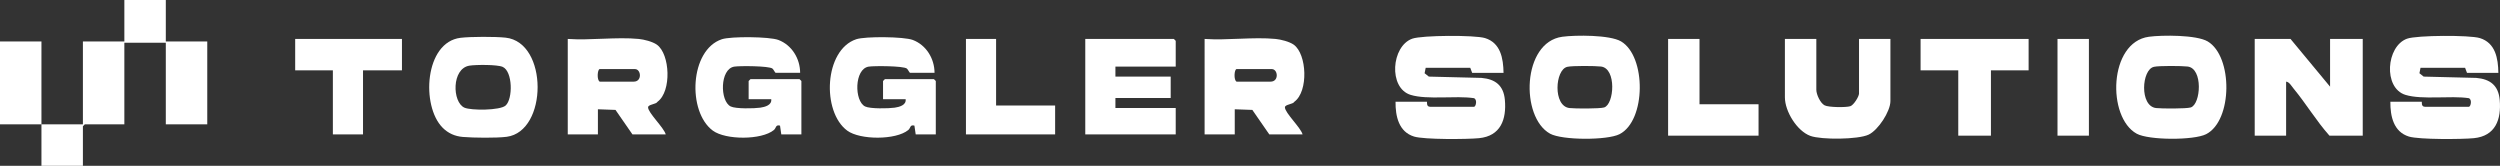
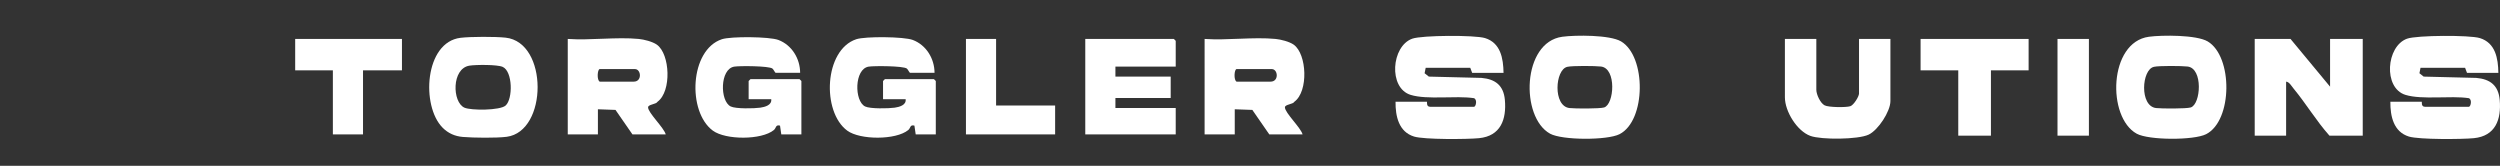
<svg xmlns="http://www.w3.org/2000/svg" id="Ebene_1" version="1.1" viewBox="0 0 995.14 66">
  <rect x="0" y="0" width="995.14" height="66" fill="#333333" stroke="none" />
  <defs>
    <style>
      .st0 {
        fill: #fff;
      }
    </style>
  </defs>
-   <path class="st0" d="M16.5,49.5h16.5V16.5h16.5V0h16.5v16.5h16.5v33h-16.5V17h-16.5v32.5h-15.75l-.75.75v15.75h-16.5c-.02-5.49.03-11.01,0-16.5H0V16.5h16.5c.04,10.99-.05,22.01,0,33Z" />
  <path class="st0" d="M598.5,29h-12.5l-.75-2h-17.75l-.43,2.15,1.69,1.34,20.98.52c5.52.49,8.76,3.03,9.28,8.72.71,7.82-1.7,14.42-10.28,15.27-4.74.47-21.84.59-25.85-.64-6.12-1.87-7.45-8.11-7.39-13.86h12.5c.13,0-.37,2,1.25,2h17.5c.74,0,1.41-2.94-.07-3.43-7.22-1.08-18.55.74-25.19-1.31-8.91-2.77-7.66-19.37.65-22.36,3.88-1.4,24.97-1.48,28.96-.25,6.23,1.91,7.3,8.08,7.39,13.86Z" />
  <path class="st0" d="M994.5,29h-12.5l-.75-2h-17.75l-.43,2.15,1.69,1.34,20.98.52c5.52.49,8.76,3.03,9.28,8.72.71,7.82-1.7,14.42-10.28,15.27-4.74.47-21.84.59-25.85-.64-6.12-1.87-7.45-8.11-7.39-13.86h12.5c.13,0-.37,2,1.25,2h17.5c.74,0,1.41-2.94-.07-3.43-7.22-1.08-18.55.74-25.19-1.31-8.91-2.77-7.66-19.37.65-22.36,3.88-1.4,24.97-1.48,28.96-.25,6.23,1.91,7.3,8.08,7.39,13.86Z" />
  <path class="st0" d="M927.5,34.5V15.5h13v38.5h-13.25c-5.23-5.86-9.28-12.7-14.27-18.73-.79-.95-1.76-2.72-2.98-2.77v21.5h-12.5V15.5h14.25l15.75,19Z" />
  <path class="st0" d="M254.25,15.5c2.08.2,5.5,1.06,7.22,2.28,5.27,3.77,5.91,18.58.28,22.71-.55,1.08-3.81,1.03-3.78,2.26.06,2.24,6.3,8.03,7.03,10.75h-13.25l-6.75-9.75-7-.25v10h-12V15.5c9.09.63,19.3-.85,28.25,0ZM238.75,27.5c-.96,0-1.25,4.46,0,5h13.5c3.45,0,2.97-5,.5-5h-14Z" />
  <path class="st0" d="M507.75,15.5c2.08.2,5.5,1.06,7.22,2.28,5.27,3.77,5.91,18.58.28,22.71-.55,1.08-3.81,1.03-3.78,2.26.06,2.24,6.3,8.03,7.03,10.75h-13.25l-6.75-9.75-7-.25v10h-12V15.5c9.09.63,19.3-.85,28.25,0ZM492.25,27.5c-.96,0-1.25,4.46,0,5h13.5c3.45,0,2.97-5,.5-5h-14Z" />
  <path class="st0" d="M311,53.5l-.51-3.5c-1.83-.47-1.45.94-2.46,1.77-4.91,4.02-19.17,3.99-24.28.23-10.22-7.53-9.22-32.15,3.61-36.39,3.59-1.18,18.92-1.05,22.48.29,5.34,2.02,8.64,7.4,8.66,13.09h-9.75c-.23,0-.82-1.37-1.29-1.71-1.45-1.06-12.95-1.11-15.18-.76-5.75.91-5.78,13.72-1.41,15.86,1.99.98,9.34.83,11.75.48,1.85-.27,4.68-.99,4.38-3.37h-9v-7.25l.75-.75h19.5l.75.75v21.25h-8Z" />
  <path class="st0" d="M364.5,53.5l-.51-3.5c-1.83-.47-1.45.94-2.46,1.77-4.91,4.02-19.17,3.99-24.28.23-10.22-7.53-9.22-32.15,3.61-36.39,3.59-1.18,18.92-1.05,22.48.29,5.34,2.02,8.64,7.4,8.66,13.09h-9.75c-.23,0-.82-1.37-1.29-1.71-1.45-1.06-12.95-1.11-15.18-.76-5.75.91-5.78,13.72-1.41,15.86,1.99.98,9.34.83,11.75.48,1.85-.27,4.68-.99,4.38-3.37h-9v-7.25l.75-.75h19.5l.75.75v21.25h-8Z" />
  <path class="st0" d="M621.88,14.63c5.28-.71,18.93-.78,23.39,1.85,10.09,5.97,9.98,31.54-.61,36.93-4.88,2.48-22.81,2.45-27.63-.19-11.9-6.53-11.18-36.43,4.85-38.59ZM623.86,26.61c-4.87,1.09-5.78,15.62.88,16.4,2.17.25,12.07.3,13.79-.24,4.04-1.26,5-15.56-1.26-16.29-2.35-.27-11.32-.35-13.4.12Z" />
  <path class="st0" d="M855.38,14.63c5.28-.71,18.93-.78,23.39,1.85,10.09,5.97,9.98,31.54-.61,36.93-4.88,2.48-22.81,2.45-27.63-.19-11.9-6.53-11.18-36.43,4.85-38.59ZM857.36,26.61c-4.87,1.09-5.78,15.62.88,16.4,2.17.25,12.07.3,13.79-.24,4.04-1.26,5-15.56-1.26-16.29-2.35-.27-11.32-.35-13.4.12Z" />
  <polygon class="st0" points="468 26.5 444 26.5 444 30.5 466 30.5 466 39 444 39 444 43 468 43 468 53.5 432 53.5 432 15.5 467.25 15.5 468 16.25 468 26.5" />
  <path class="st0" d="M176.18,50.82c-8.61-8.64-7.17-34.03,7.13-35.77,4.07-.49,13.85-.5,17.95-.06,17.02,1.84,16.81,37.31.45,39.46-4.02.53-13.32.42-17.48.06-3.18-.27-5.82-1.45-8.06-3.69ZM186.88,26.13c-7.16,1.12-6.91,14.56-2,16.73,2.63,1.16,14.16,1.14,16.38-.85,2.95-2.64,2.84-13.59-1.15-15.38-2.15-.97-10.68-.9-13.23-.5Z" />
  <path class="st0" d="M723,15.5v20.25c0,1.8,1.56,5.29,3.31,6.19,1.58.81,8.45.89,10.21.34,1.37-.43,3.47-3.89,3.47-5.03V15.5h12.5v24.75c0,4.09-4.86,11.54-8.66,13.34-4.21,1.99-18.83,2.09-23.19.51-5.36-1.94-10.15-9.8-10.15-15.35V15.5h12.5Z" />
  <polygon class="st0" points="807.5 15.5 807.5 28 792.5 28 792.5 54 779.5 54 779.5 28 764.5 28 764.5 15.5 807.5 15.5" />
  <polygon class="st0" points="160 15.5 160 28 144.5 28 144.5 53.5 132.5 53.5 132.5 28 117.5 28 117.5 15.5 160 15.5" />
-   <polygon class="st0" points="676.5 15.5 676.5 41.5 700 41.5 700 54 664 54 664 15.5 676.5 15.5" />
  <polygon class="st0" points="396.5 15.5 396.5 42 420 42 420 53.5 384.5 53.5 384.5 15.5 396.5 15.5" />
  <rect class="st0" x="819" y="15.5" width="12.5" height="38.5" />
</svg>